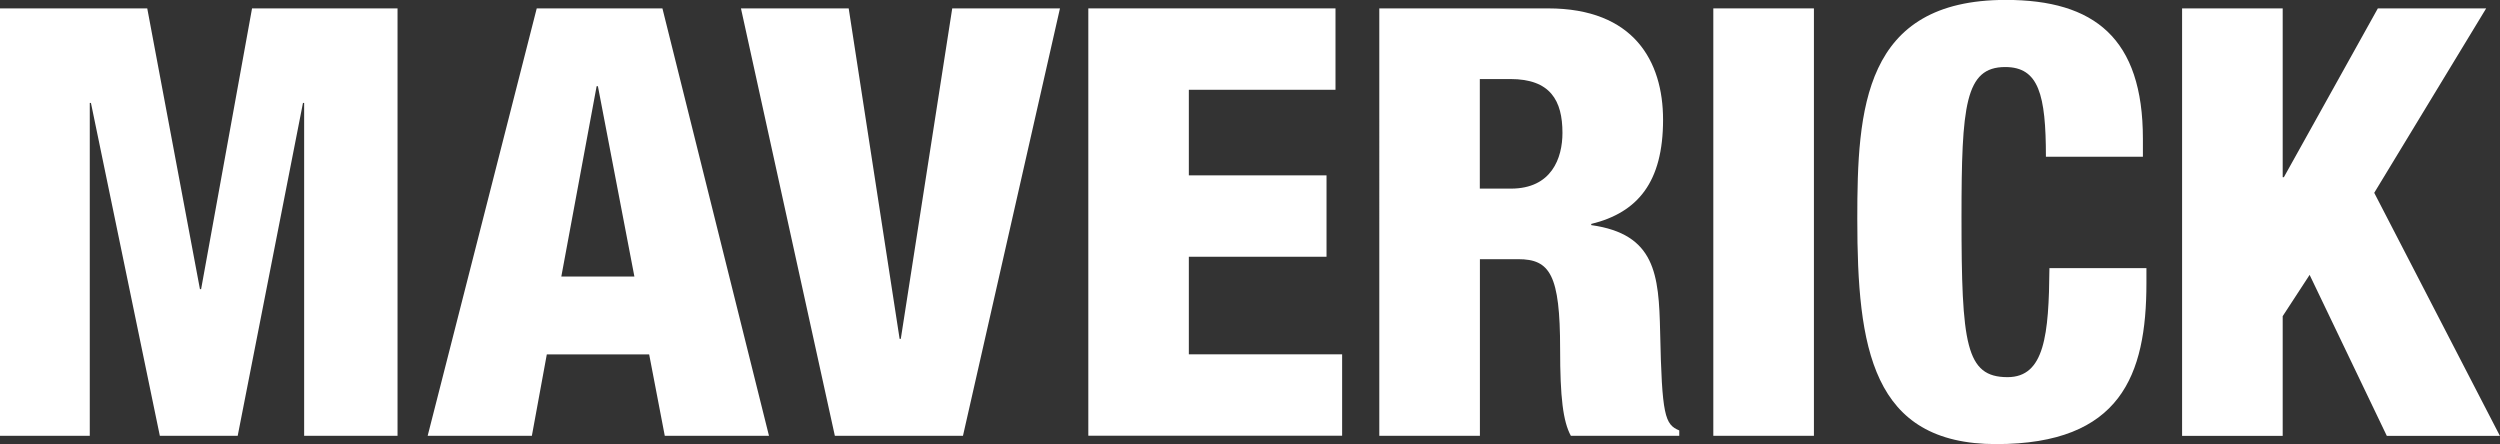
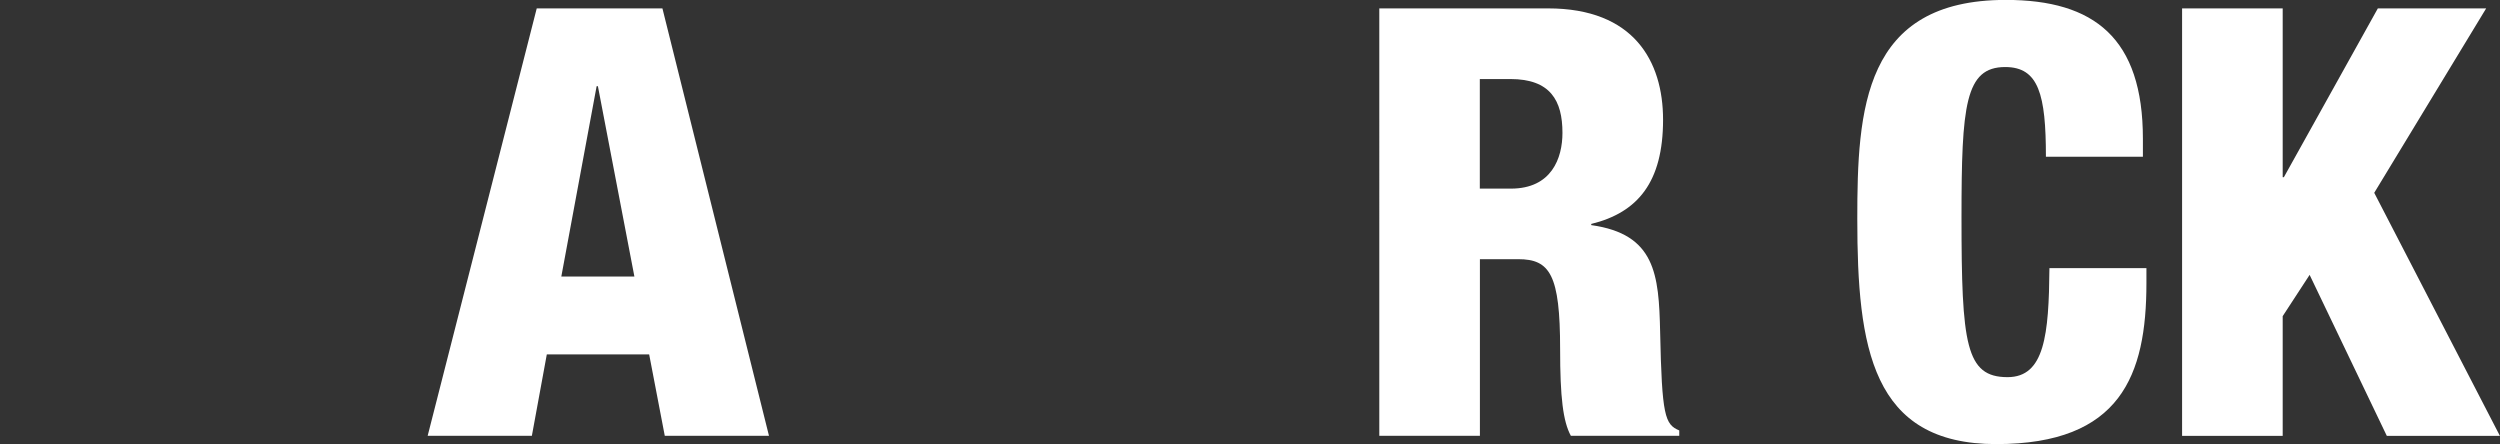
<svg xmlns="http://www.w3.org/2000/svg" viewBox="0 0 297.96 52.94">
  <rect x="0" y="0" width="297.96" height="52.94" fill="#333333" stroke="none" />
  <g fill="#fff">
-     <path d="m0 1h17.55l6.28 33.46h.14l6.07-33.46h17.34v50.94h-11.13v-39.67h-.14l-7.78 39.67h-9.28l-8.21-39.67h-.14v39.67h-10.7z" />
    <path d="m63.97 1h14.98l12.7 50.94h-12.42l-1.86-9.7h-12.2l-1.78 9.7h-12.42zm7.28 9.27h-.14l-4.21 22.69h8.71l-4.35-22.69z" />
-     <path d="m88.31 1h12.84l6.07 39.39h.14l6.13-39.39h12.84l-11.56 50.94h-15.27z" />
-     <path d="m129.7 1h29.47v9.7h-17.48v10.2h16.41v9.7h-16.41v11.63h18.27v9.7h-30.25v-50.93z" />
    <path d="m164.39 1h20.12c10.2 0 13.7 6.28 13.7 13.27 0 7.42-3 11.06-8.56 12.42v.14c7.63 1.07 8.06 5.85 8.21 12.7.21 10.06.57 11.06 2.28 11.77v.64h-12.92c-.93-1.71-1.28-4.57-1.28-10.35 0-8.85-1.21-10.7-4.99-10.7h-4.57v21.05h-11.99zm11.98 21.48h3.71c4.85 0 6.14-3.64 6.14-6.64 0-3.85-1.43-6.42-6.21-6.42h-3.64z" />
-     <path d="m204.2 1h11.99v50.94h-11.99z" />
    <path d="m243.84 18.69c0-7.42-.86-10.7-4.85-10.7-4.78 0-5.21 4.57-5.21 17.91 0 15.13.5 19.05 5.49 19.05 4.42 0 4.92-5.07 4.99-12.99h11.56v1.78c0 10.99-3.07 19.19-17.91 19.19s-16.55-11.49-16.55-26.83c0-13.06.71-26.11 17.7-26.11 10.56 0 16.34 4.57 16.34 16.55v2.14h-11.56z" />
-     <path d="m260.07 1h11.99v20.12h.14l11.2-20.12h12.91l-13.34 21.98 14.98 28.97h-13.48l-9.2-19.19-3.21 4.92v14.27h-11.99z" />
+     <path d="m260.07 1h11.99v20.12h.14l11.2-20.12h12.91l-13.34 21.98 14.98 28.97h-13.48l-9.2-19.19-3.21 4.92v14.27h-11.99" />
  </g>
</svg>